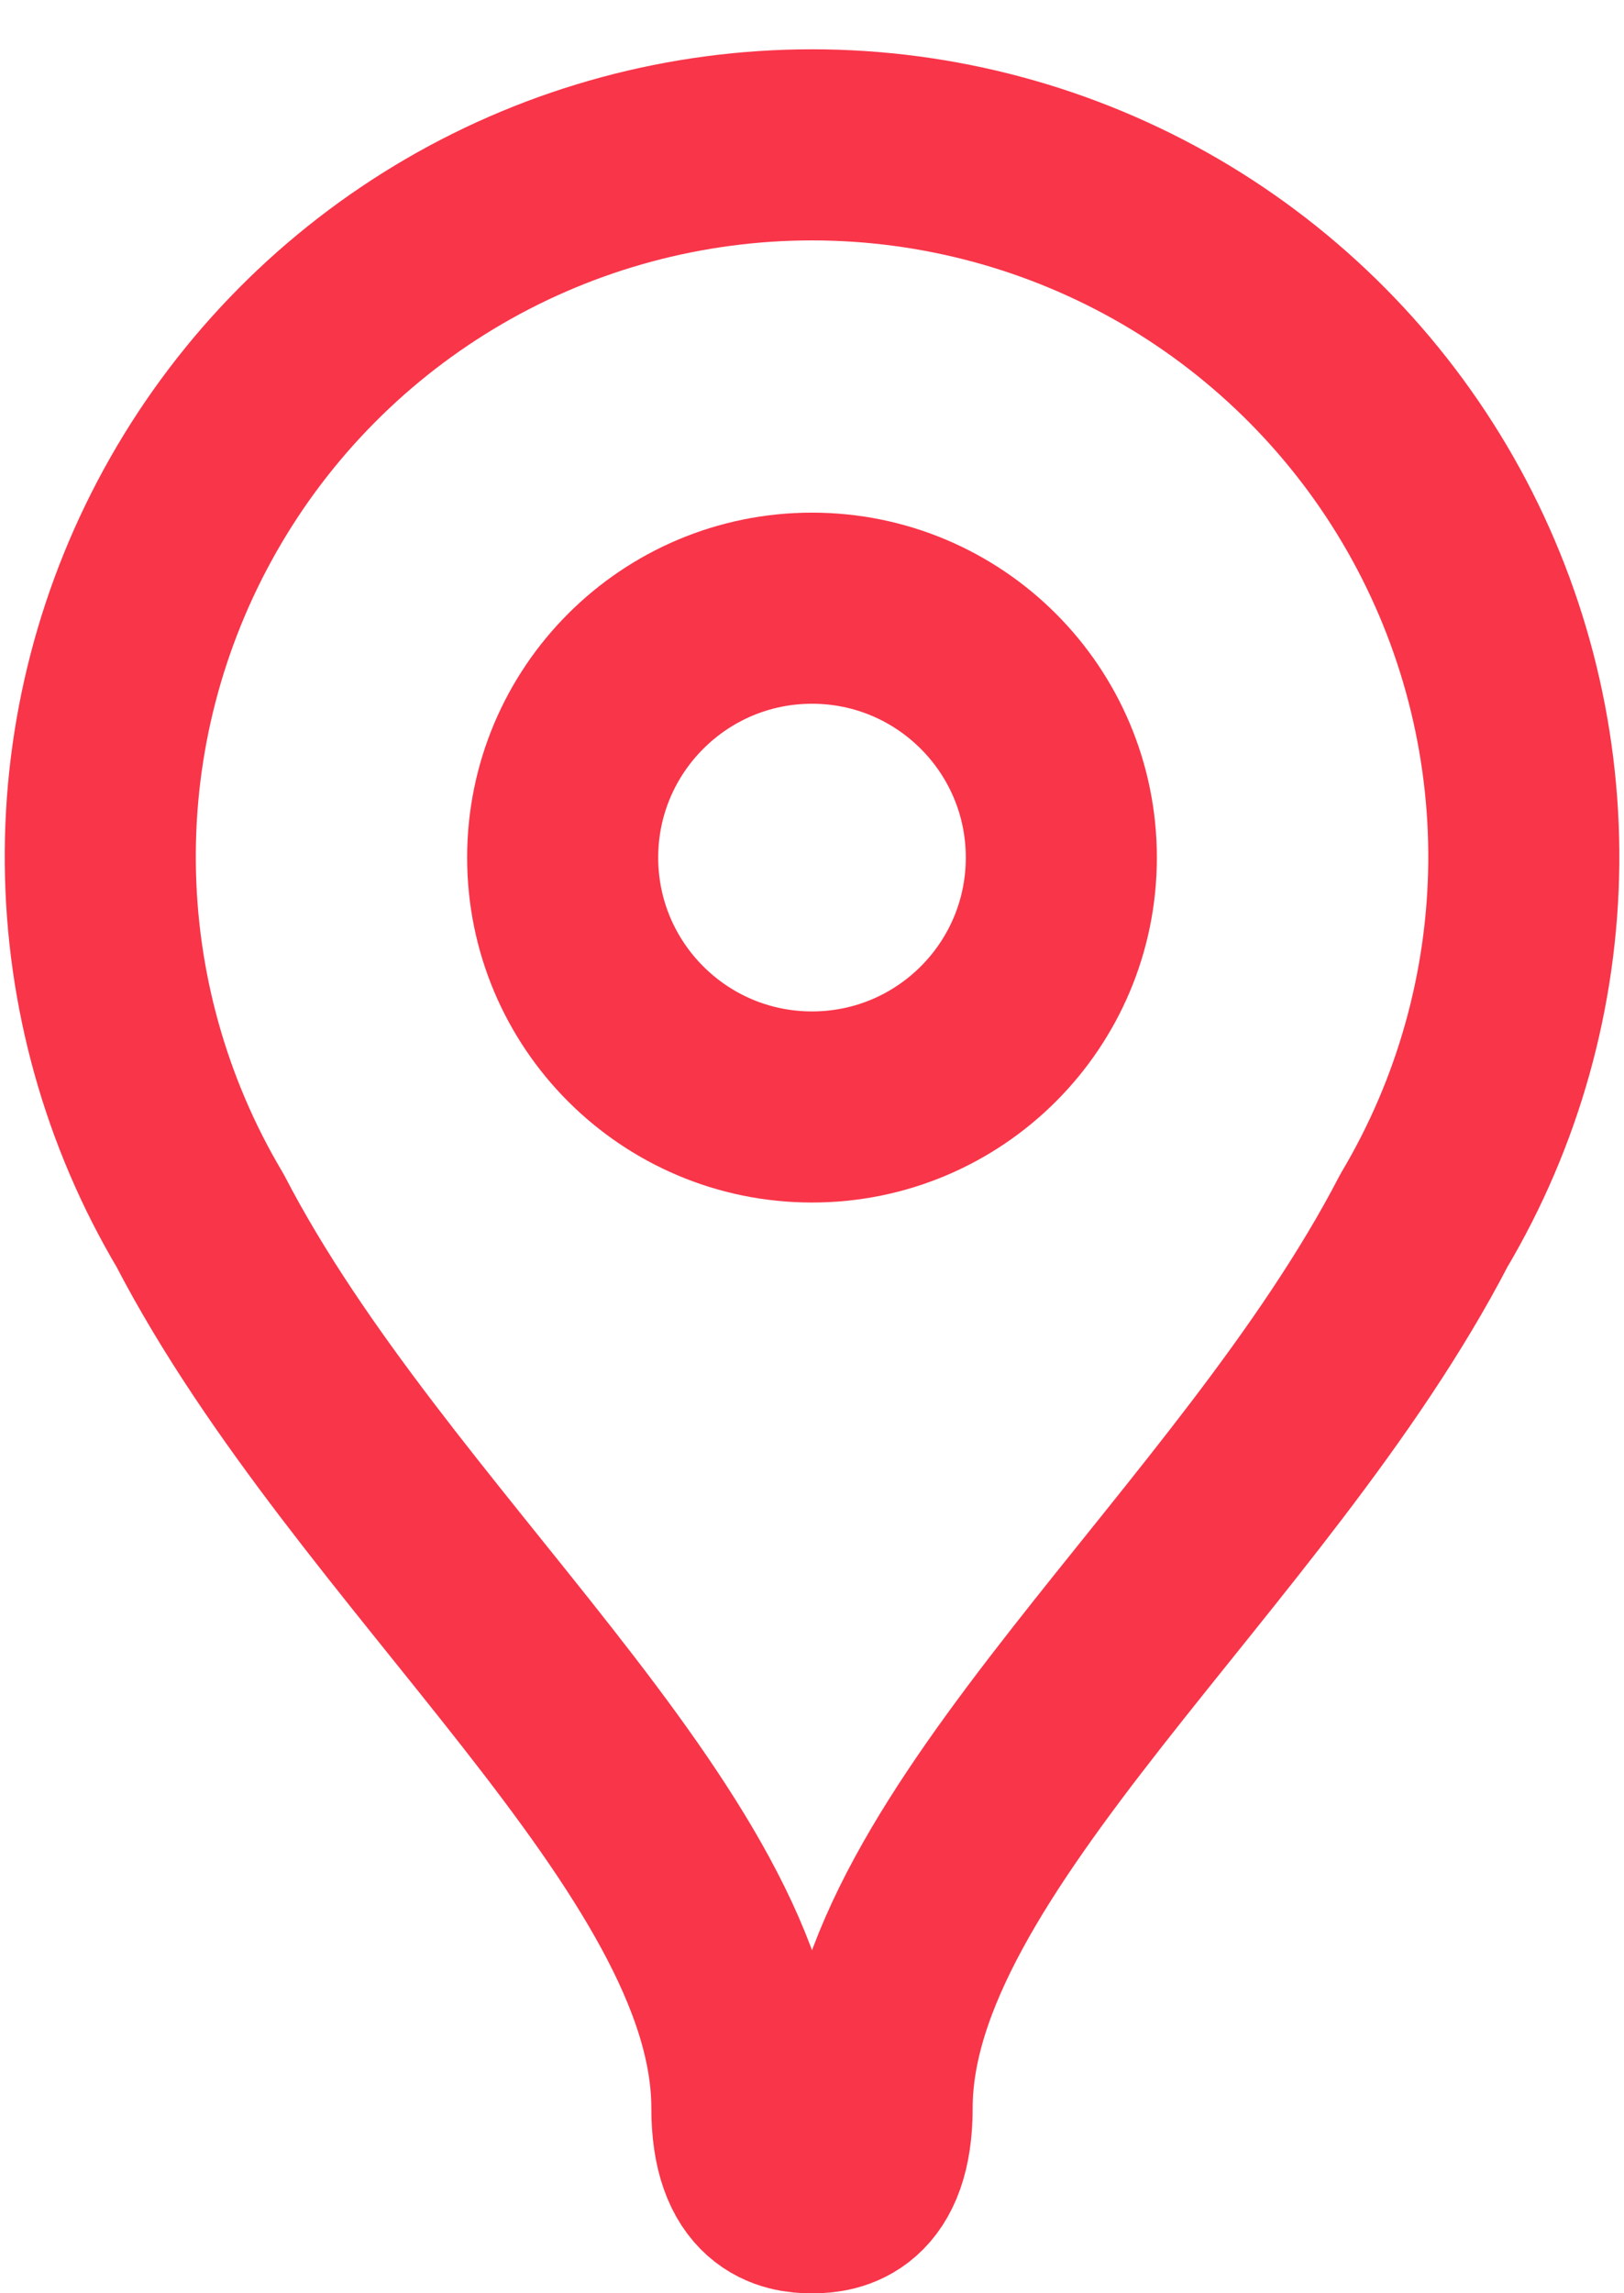
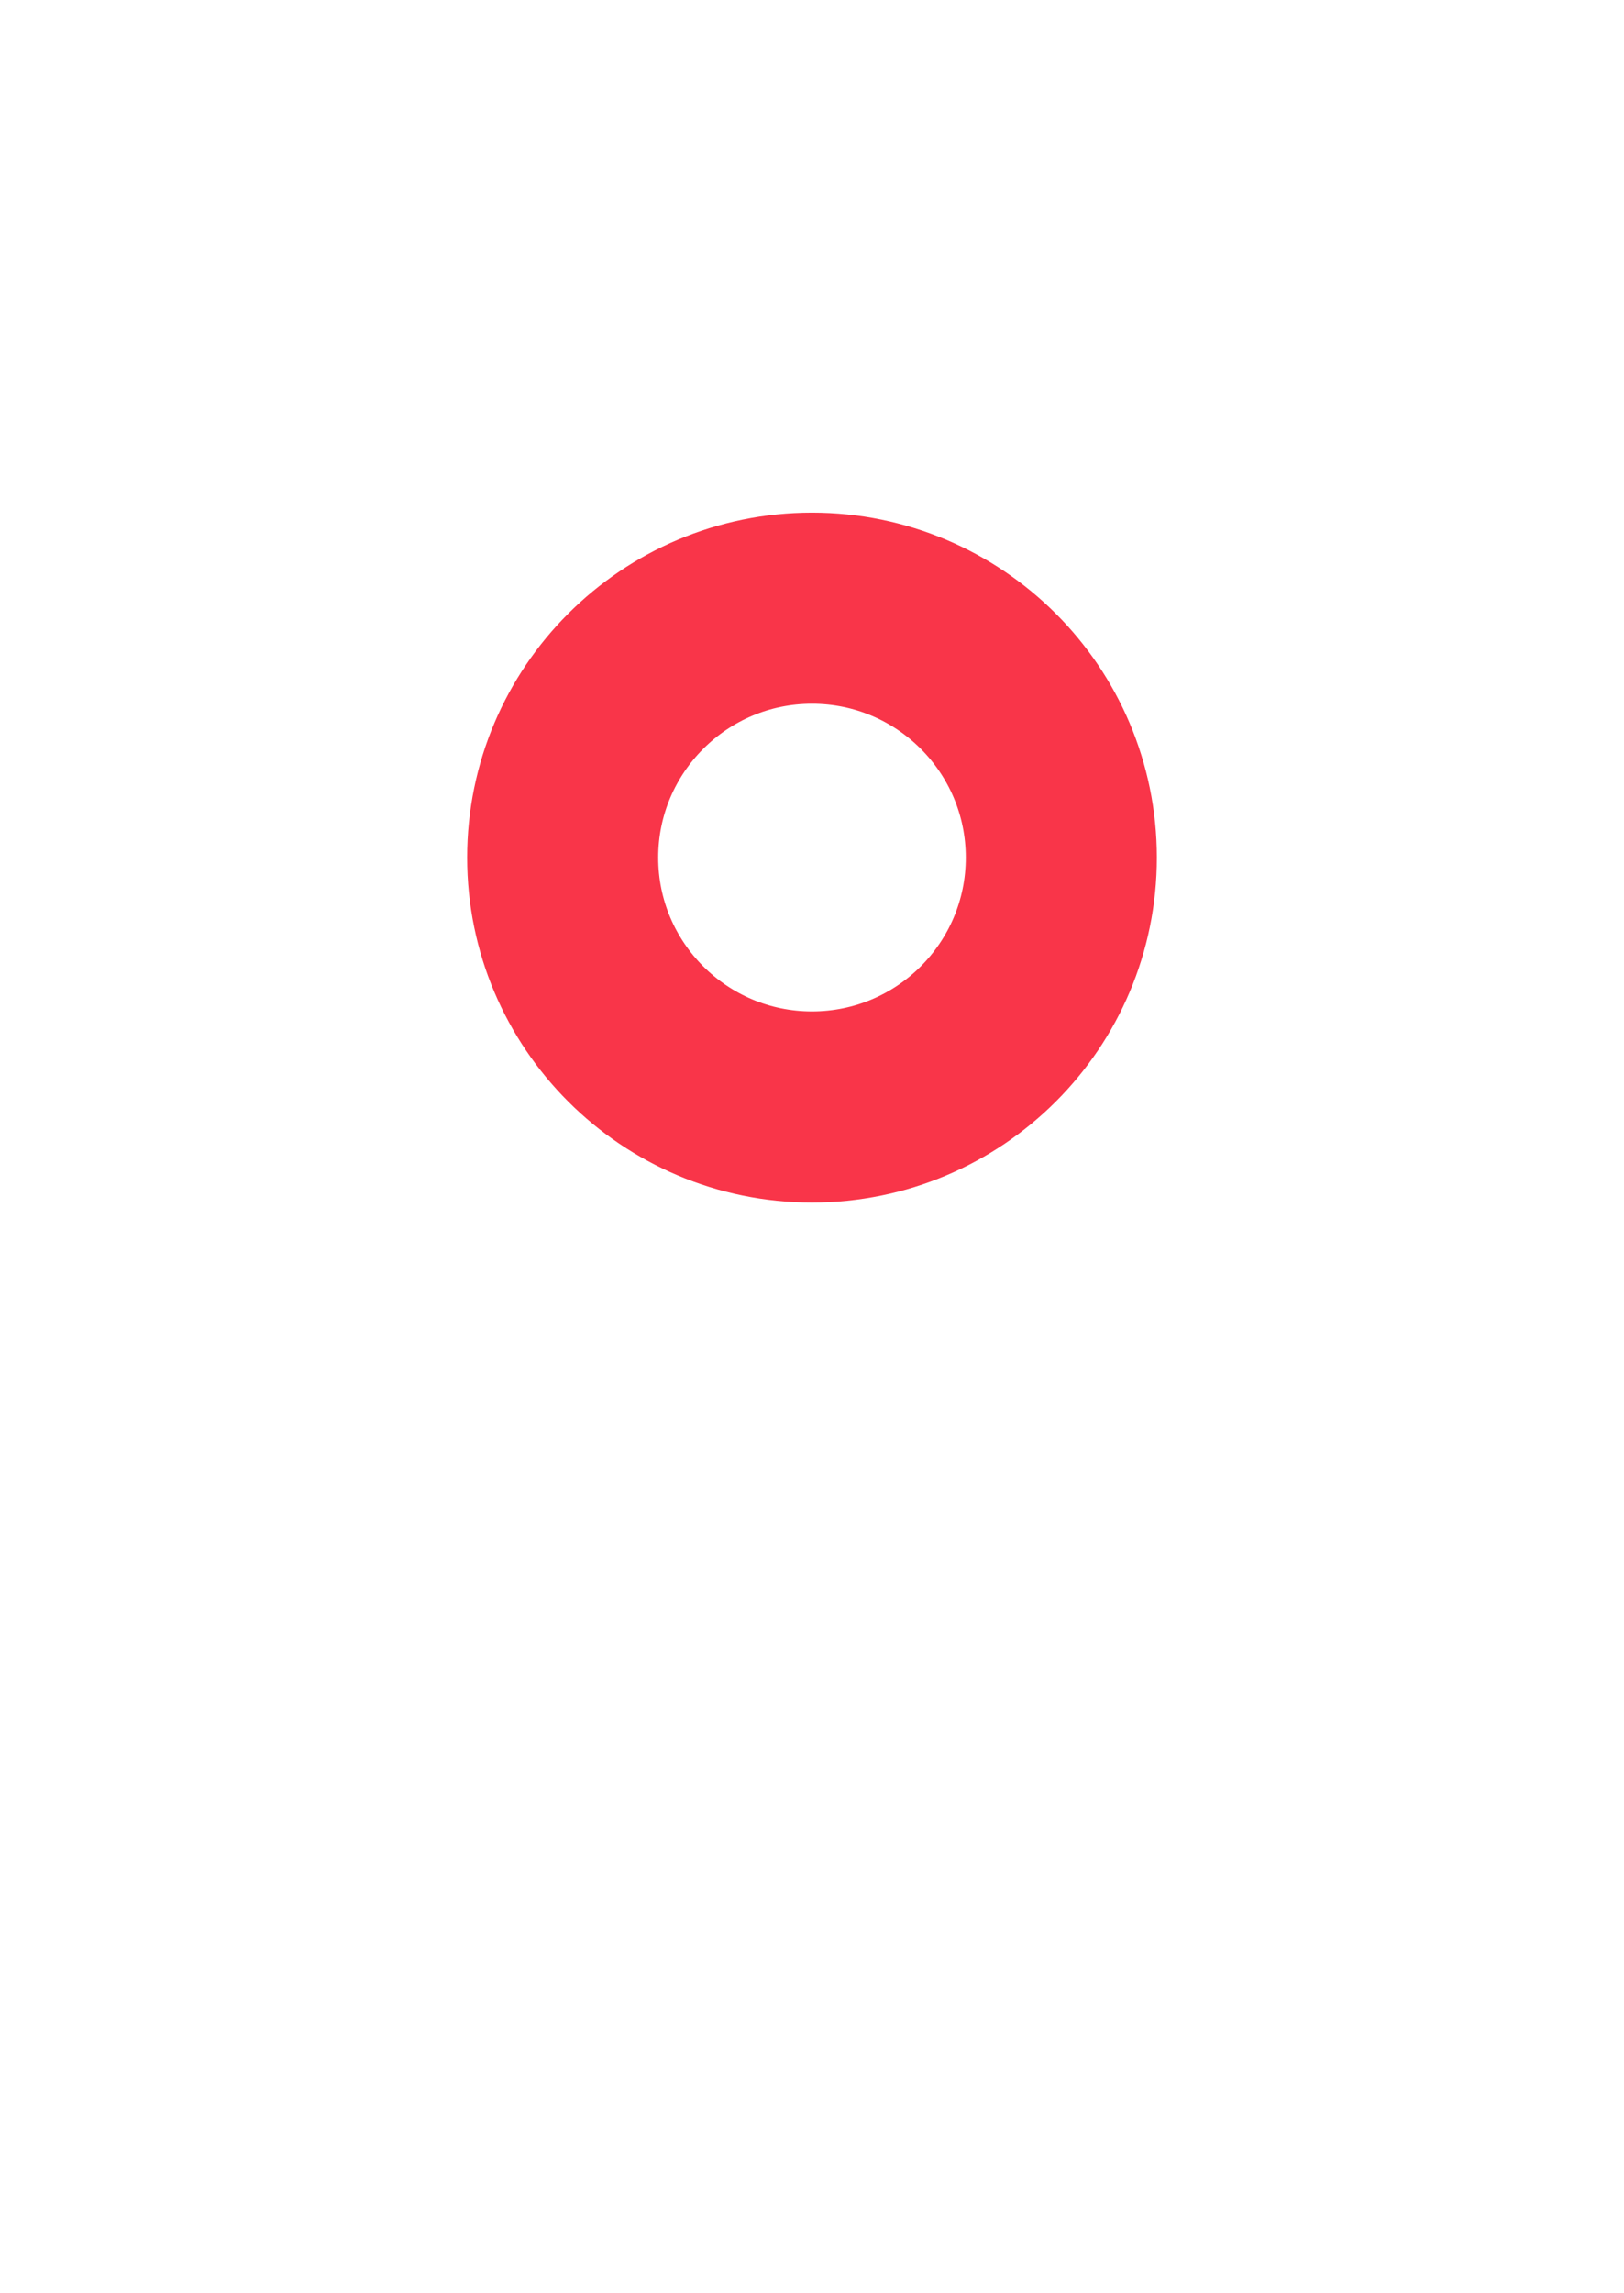
<svg xmlns="http://www.w3.org/2000/svg" width="17" height="24" viewBox="0 0 17 24" fill="none">
  <path d="M8.5 11.585C9.942 11.585 11.11 10.417 11.11 8.975C11.11 7.534 9.942 6.365 8.5 6.365C7.059 6.365 5.89 7.534 5.89 8.975C5.89 10.417 7.059 11.585 8.5 11.585Z" stroke="#F93549" stroke-width="2" stroke-linecap="round" stroke-linejoin="round" />
-   <path d="M8.5 23.001C8.733 23.001 9.182 22.941 9.182 22.058C9.182 19.275 13.119 16.221 14.906 12.772C15.578 11.641 15.938 10.352 15.951 9.036C15.963 7.72 15.627 6.425 14.976 5.281C14.325 4.138 13.383 3.187 12.246 2.525C11.108 1.864 9.816 1.516 8.5 1.516C7.184 1.516 5.892 1.864 4.755 2.525C3.617 3.187 2.675 4.138 2.025 5.281C1.374 6.425 1.037 7.72 1.05 9.036C1.062 10.352 1.422 11.641 2.094 12.772C3.881 16.221 7.818 19.27 7.818 22.058C7.818 22.941 8.267 23.001 8.5 23.001Z" stroke="#F93549" stroke-width="2" stroke-linecap="round" stroke-linejoin="round" />
</svg>